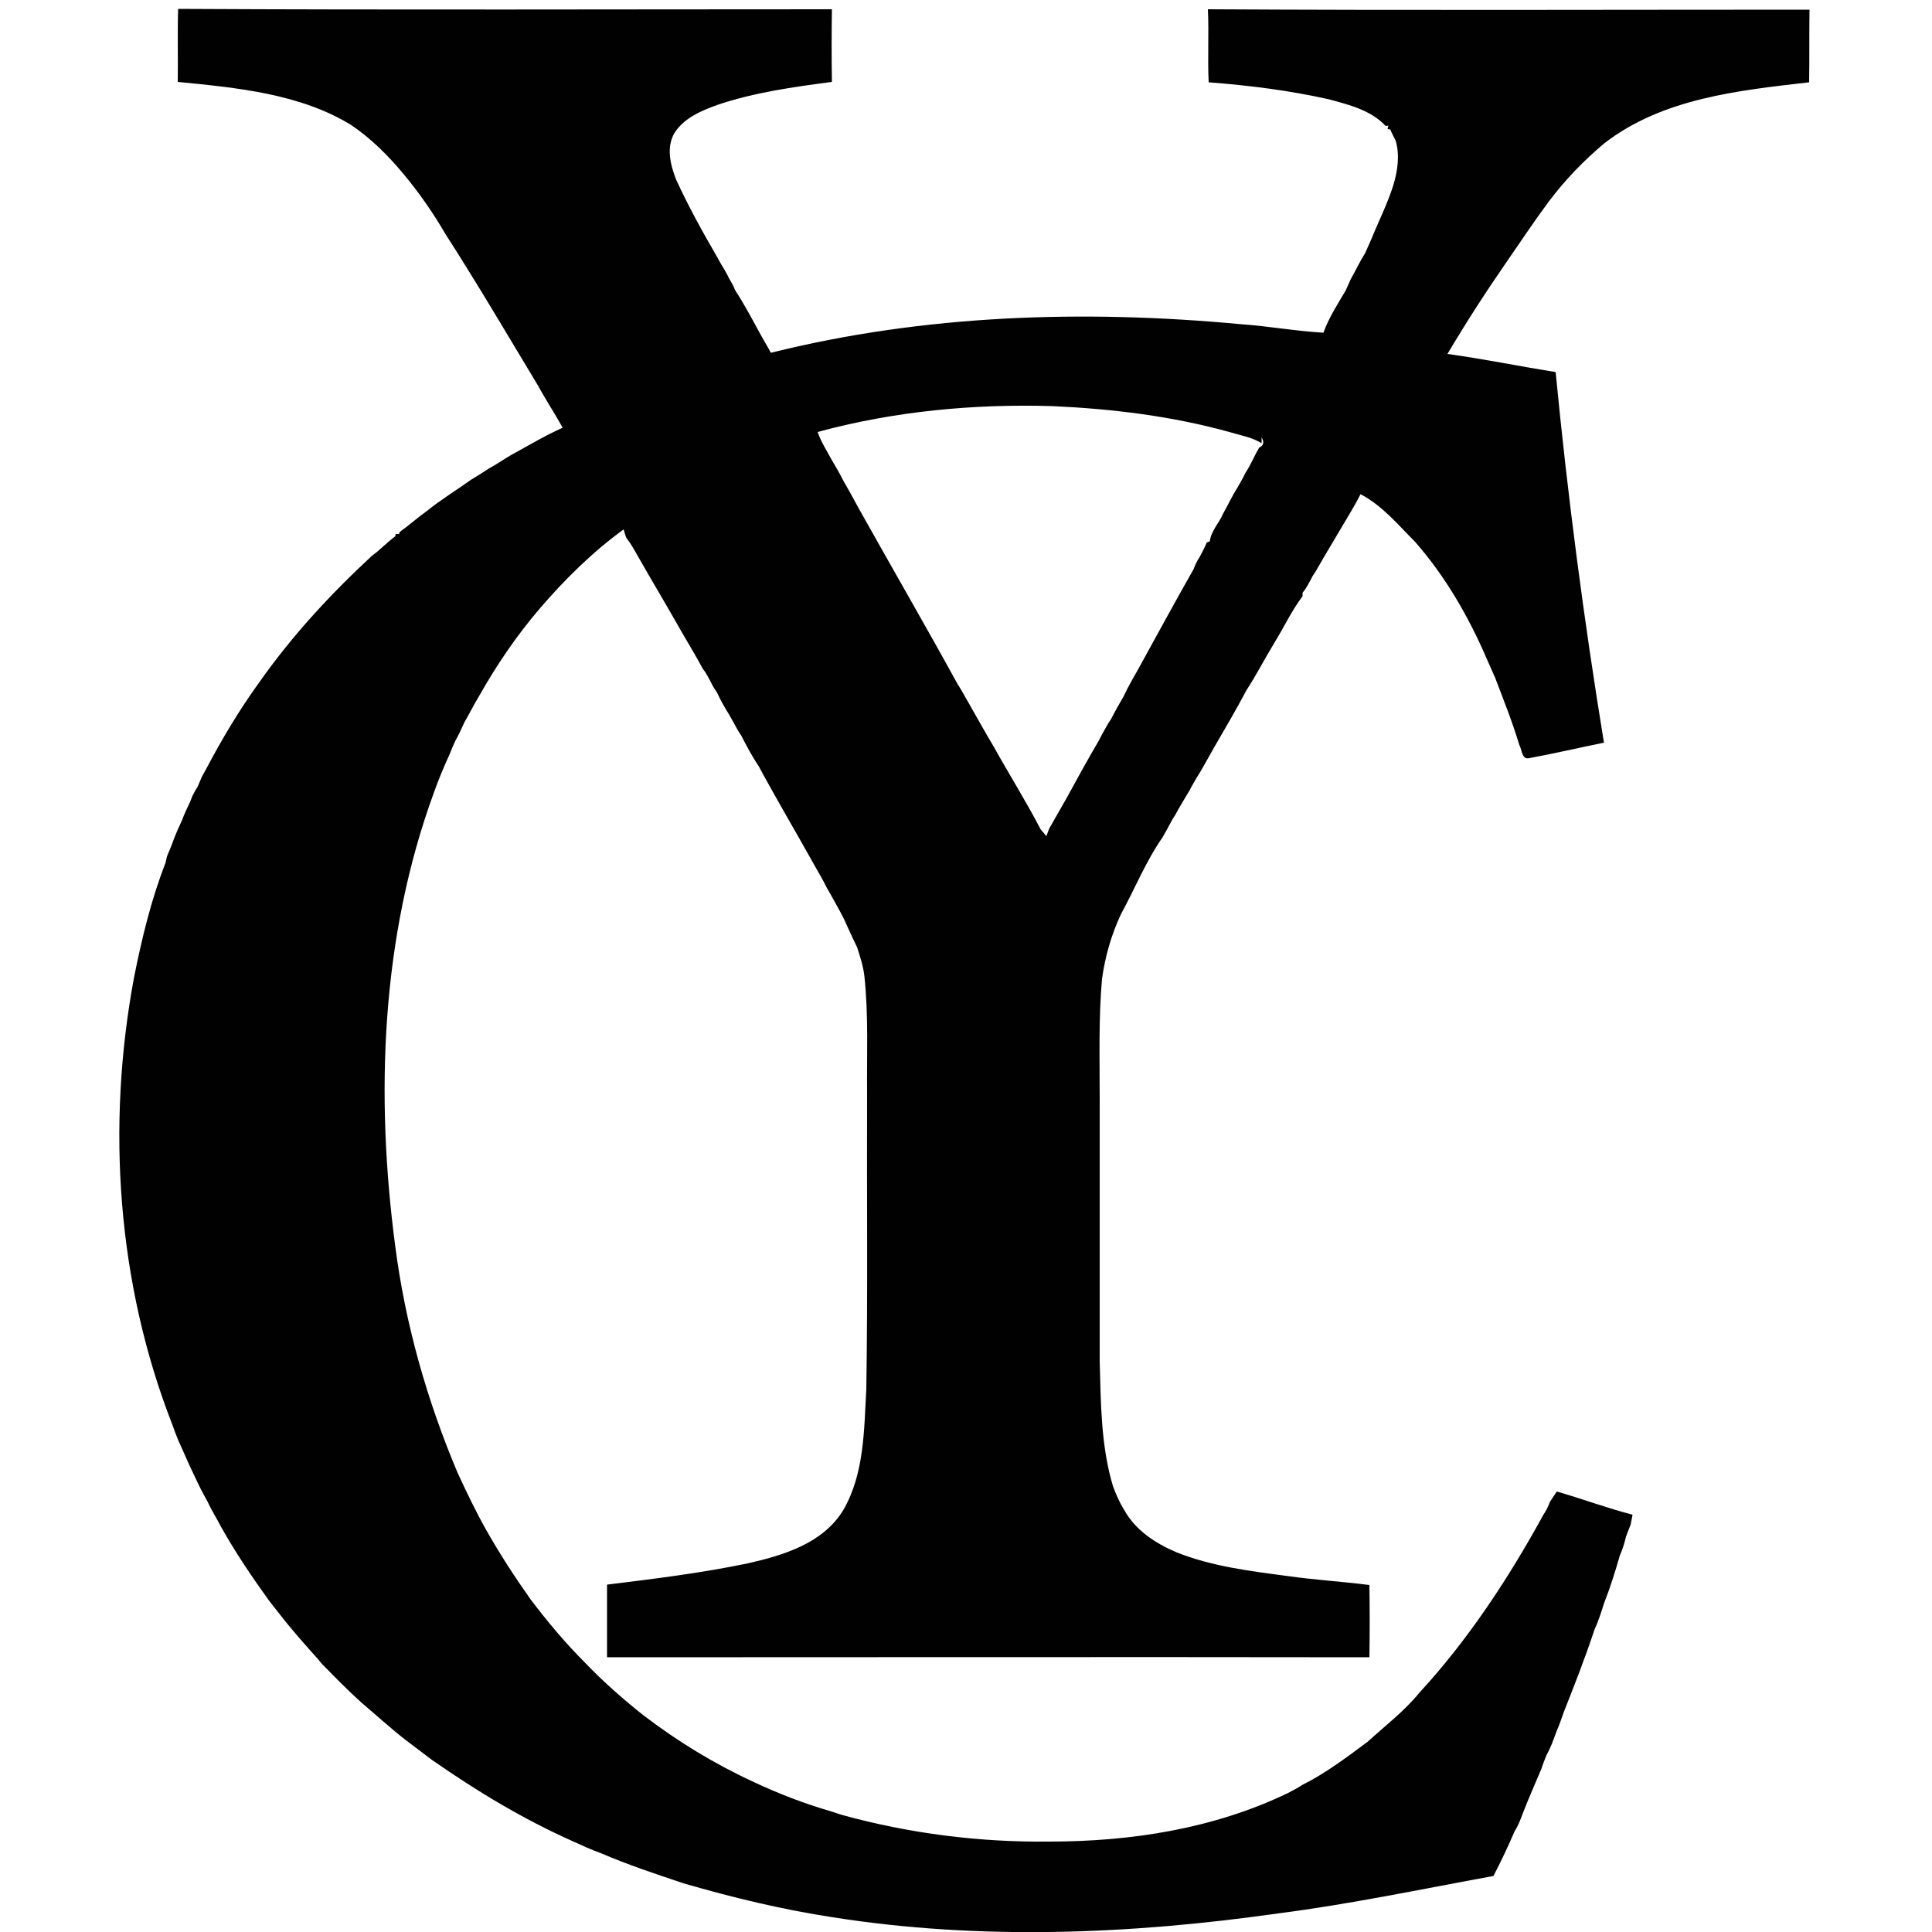
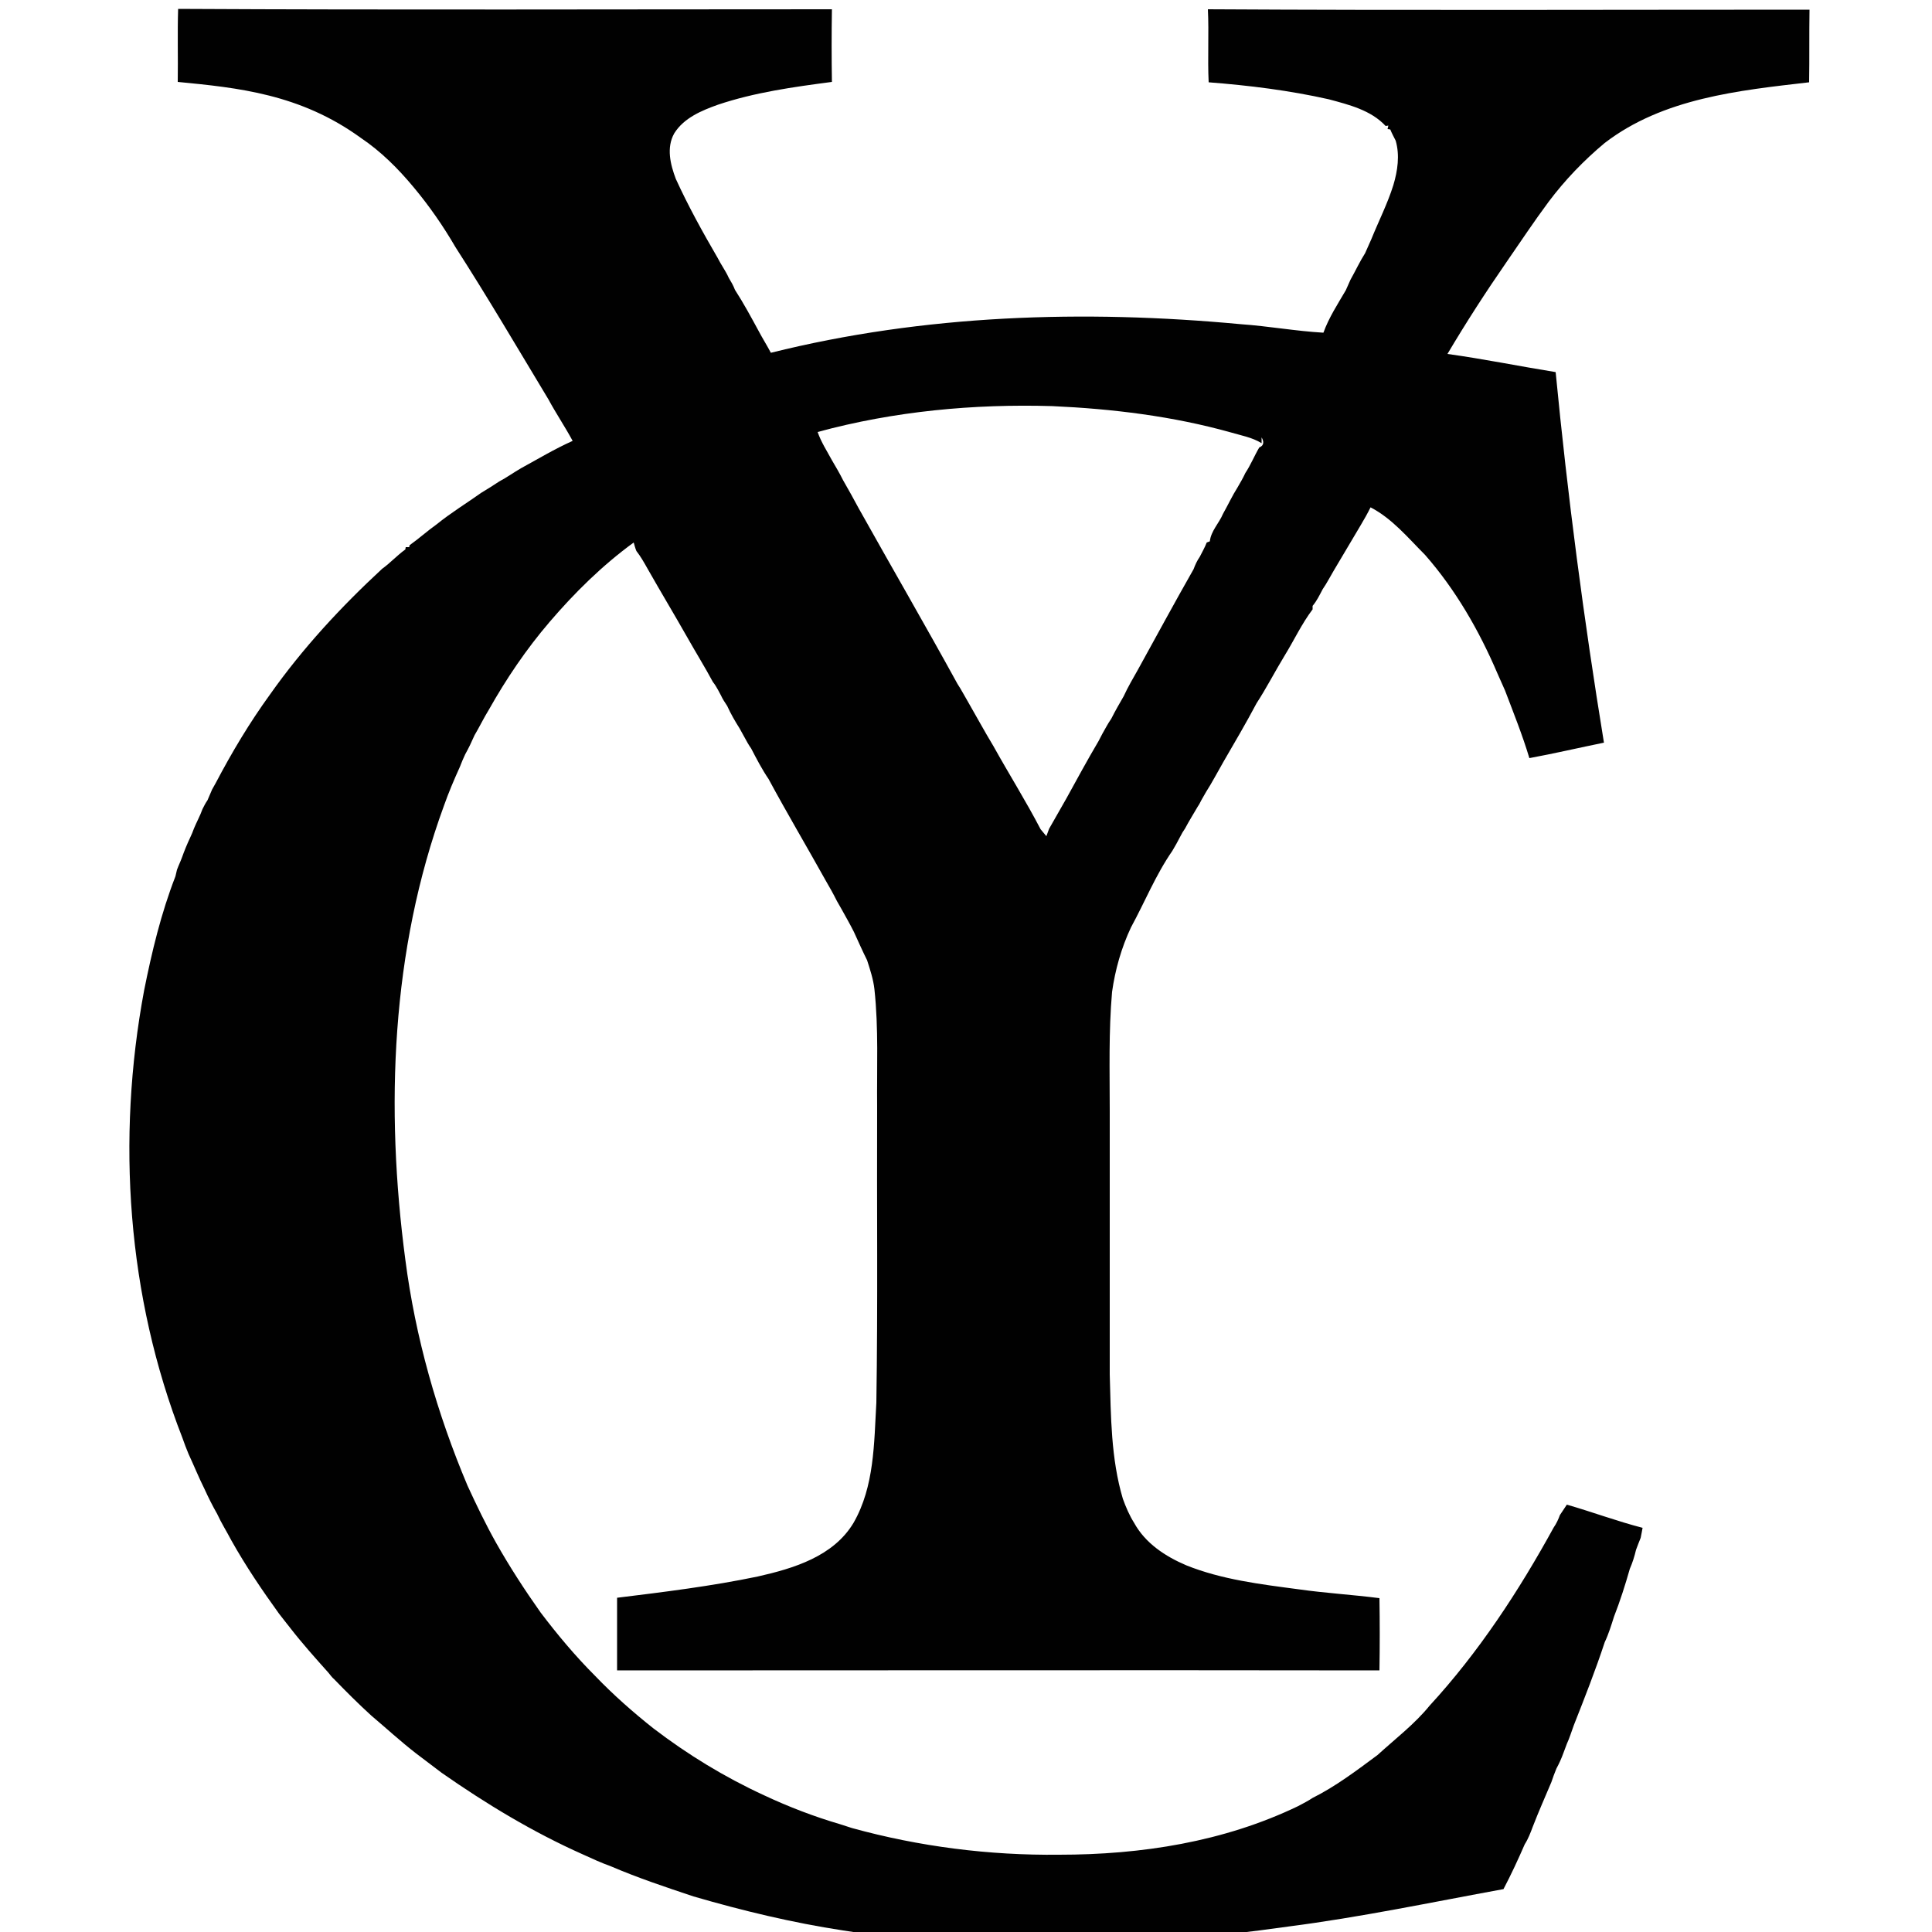
<svg xmlns="http://www.w3.org/2000/svg" version="1.1" id="Layer_1" x="0px" y="0px" viewBox="0 0 500 500" style="enable-background:new 0 0 500 500;" xml:space="preserve">
  <style type="text/css">
	.st0{fill:#010101;}
</style>
  <g>
-     <path class="st0" d="M46,21.2c0.1-6.3-0.1-12.6,0.1-18.9c56.4,0.3,112.8,0.1,169.2,0.1c-0.1,6.3-0.1,12.5,0,18.8   c-9.9,1.3-20,2.7-29.5,5.9c-4.2,1.5-8.8,3.4-11.3,7.4c-2.1,3.7-1,8.1,0.4,11.8c3.2,7,6.9,13.7,10.8,20.4c0.9,1.8,2.1,3.4,2.9,5.2   c0.6,1,1.2,2,1.6,3.1c2.2,3.4,4.2,7.1,6.1,10.6c1,1.9,2.2,3.8,3.2,5.7c39.7-9.9,81-11.2,121.6-7.4c7.2,0.5,14.3,1.8,21.4,2.2   c1.4-3.9,3.7-7.4,5.8-11c0.4-0.9,0.8-1.8,1.2-2.7c1.3-2.3,2.4-4.7,3.8-6.9c0.5-1.2,1.1-2.4,1.6-3.6c1.9-4.7,4.2-9.2,5.7-14   c1.1-3.7,1.7-7.7,0.6-11.5c-0.5-1-1-1.9-1.4-2.9l-0.7-0.1l0.2-0.9l-0.7,0.1c-3.8-4.1-9.5-5.5-14.7-6.9c-10.2-2.3-20.7-3.6-31.1-4.4   c-0.3-6.3,0.1-12.6-0.2-18.9c51.9,0.3,103.8,0.1,155.7,0.1c-0.1,6.3,0,12.5-0.1,18.8c-18.2,2.1-37.8,4.1-52.9,15.7   c-5.4,4.5-10.3,9.6-14.5,15.2c-3.8,5.1-7.3,10.4-10.9,15.6c-5.4,7.8-10.5,15.7-15.3,23.8c9.4,1.3,18.7,3.2,28,4.7   c3.1,32.1,7.3,64.1,12.5,95.9c-6.4,1.3-12.8,2.8-19.3,4c-2,0.5-1.9-2.2-2.6-3.4c-1.8-6-4.1-11.7-6.3-17.5c-0.7-1.5-1.3-3-2-4.5   c-4.7-11-10.8-21.6-18.7-30.6c-4.4-4.4-8.5-9.4-14.1-12.3c-0.8,1.6-1.7,3.2-2.6,4.7c-2.3,3.9-4.7,7.9-7,11.8   c-0.4,0.7-0.8,1.4-1.2,2.1c-0.5,0.9-1,1.7-1.6,2.6c-0.8,1.5-1.5,3-2.6,4.3c0,0.2,0,0.7,0,0.9c-2.8,3.7-4.8,8-7.2,11.9   c-2.5,4.1-4.7,8.4-7.3,12.4c-2.7,5.1-5.7,10.2-8.6,15.2c-1.5,2.6-2.9,5.3-4.5,7.8c-0.4,0.7-0.8,1.4-1.2,2.1   c-0.2,0.4-0.6,1.2-0.9,1.6c-1.1,1.9-2.3,3.8-3.3,5.7c-0.5,0.7-0.9,1.4-1.3,2.2c-0.6,1.2-1.3,2.4-2,3.6c-4.3,6.2-7.1,13.2-10.7,19.8   c-2.5,5.3-4.1,11-4.9,16.7c-0.9,10.3-0.6,20.6-0.6,30.8c0,22.7,0,45.5,0,68.2c0.3,10.8,0.3,21.8,3.4,32.2c0.8,2.2,1.7,4.3,2.9,6.2   c2.9,5.3,8.1,8.7,13.5,11c9.2,3.7,19.2,4.9,29,6.2c7,1,14,1.4,21,2.3c0.1,6.2,0.1,12.5,0,18.7c-65.8-0.1-131.5,0-197.3,0   c0-6.3,0-12.5,0-18.8c12.2-1.5,24.4-3,36.4-5.5c9.3-2.1,19.6-5.2,24.8-13.9c5.4-9.4,5.3-20.6,5.9-31.1c0.4-25.5,0.1-51,0.2-76.5   c-0.1-10.2,0.4-20.3-0.7-30.5c-0.3-2.6-1.1-5-1.9-7.5c-1.2-2.4-2.3-4.9-3.4-7.3c-1-2-2.1-3.9-3.2-5.9c-0.4-0.7-0.8-1.4-1.2-2.1   c-0.9-1.8-1.9-3.6-2.9-5.3c-4.9-8.8-10-17.4-14.8-26.3c-1.7-2.5-3.1-5.2-4.5-7.9c-0.2-0.3-0.7-1-0.9-1.4c-0.7-1.3-1.4-2.5-2.1-3.8   c-1.2-1.9-2.3-3.8-3.2-5.8c-0.6-0.9-1.2-1.8-1.6-2.7c-0.2-0.4-0.6-1.1-0.8-1.5c-0.4-0.7-0.8-1.4-1.3-2c-2.1-3.9-4.4-7.6-6.6-11.5   c-3.4-6-6.9-11.8-10.3-17.8c-0.9-1.6-1.8-3.2-2.9-4.6c-0.3-0.7-0.5-1.5-0.7-2.2c-8.1,5.9-15.3,13-21.8,20.6   c-6,7-11.2,14.7-15.7,22.7c-1.3,2.1-2.4,4.4-3.7,6.6c-0.7,1.6-1.5,3.3-2.4,4.9c-0.5,1.1-1,2.2-1.4,3.3c-1.5,3.3-2.9,6.6-4.1,10   c-13.7,37.4-15.2,78.3-10,117.5c2.6,20.1,8.2,39.8,16.1,58.5c2.3,5,4.7,10,7.4,14.8c3.5,6.2,7.4,12.2,11.5,18   c4.4,5.8,9,11.3,14.1,16.4c4.7,4.9,9.8,9.4,15.1,13.6c8.9,6.8,18.4,12.6,28.6,17.3c6.4,3,12.9,5.5,19.7,7.5c1,0.3,2.1,0.7,3.1,1   c17.4,4.8,35.5,7.1,53.6,6.9c21.2,0,42.6-3.3,61.9-12.6c1.3-0.7,2.5-1.3,3.7-2.1c6-3,11.4-7.1,16.8-11.1c4.6-4.2,9.6-8,13.5-12.8   c12.7-13.8,23.1-29.7,32.1-46.1c0.7-1,1.2-2.1,1.6-3.2c0.6-0.9,1.2-1.8,1.8-2.7c6.6,1.9,13,4.3,19.6,6c-0.1,0.7-0.4,2-0.5,2.6   c-0.4,1-0.8,2-1.2,3.1c-0.4,1.7-0.9,3.3-1.6,4.9c-1.2,4.2-2.5,8.3-4.1,12.4c-0.7,2.2-1.4,4.5-2.4,6.6c-2.4,7.3-5.2,14.4-8,21.5   c-0.6,1.6-1.1,3.3-1.8,4.8c-0.3,0.8-0.6,1.6-0.9,2.4c-0.5,1.4-1.1,2.7-1.8,4c-0.5,1.2-0.9,2.3-1.3,3.5c-1.6,3.8-3.3,7.6-4.8,11.5   c-0.6,1.6-1.2,3.2-2.1,4.6c-1.7,3.9-3.5,7.8-5.5,11.6c-18.6,3.4-37.1,7.3-55.8,9.7c-38.1,5.4-77,7-115.1,1c-13.1-2-26-5.1-38.7-8.8   c-7.2-2.4-14.4-4.8-21.4-7.8c-2.5-0.9-4.9-2-7.3-3.1c-12.8-5.7-24.9-13-36.5-21.1c-2.2-1.7-4.4-3.3-6.6-5c-4-3.1-7.7-6.5-11.6-9.8   c-3.3-3-6.5-6.2-9.6-9.4c-0.6-0.5-1-1.1-1.5-1.7c-3.4-3.8-6.8-7.6-9.9-11.6c-1-1.3-2-2.5-2.9-3.7c-4.4-6.1-8.6-12.3-12.3-18.9   c-1.2-2.3-2.6-4.5-3.7-6.9c-1.2-2.1-2.3-4.3-3.3-6.5c-1.5-3-2.7-6-4.1-9c-0.6-1.4-1.1-2.8-1.6-4.2c-14.3-36.6-17.1-77.3-9.9-115.8   c2-10,4.4-20,8.1-29.5c0.1-0.4,0.3-1.3,0.4-1.7c0.4-1.1,0.9-2.1,1.3-3.2c0.6-1.7,1.3-3.4,2.1-5.1c0.4-0.8,0.7-1.6,1-2.4   c0.7-1.7,1.6-3.3,2.2-5c0.4-0.8,0.8-1.6,1.3-2.3c0.4-0.9,0.8-1.9,1.2-2.8c0.2-0.4,0.7-1.2,0.9-1.6c4.2-8,8.8-15.7,14.1-23   c8.4-11.9,18.3-22.6,29-32.5c2.1-1.5,3.9-3.5,6-5l0.1-0.6l0.9,0l0.1-0.5c2.4-1.7,4.6-3.7,7-5.4c3.7-3,7.8-5.5,11.6-8.2   c1.5-0.9,3.1-1.9,4.6-2.9c1.9-1,3.7-2.3,5.6-3.4c4.4-2.4,8.7-5,13.4-7.1c-2-3.7-4.3-7.1-6.3-10.8c-7.9-13.1-15.7-26.4-24-39.3   c-3.2-5.5-6.8-10.7-10.9-15.6c-4-4.8-8.4-9.2-13.6-12.7C77.7,24.3,61.5,22.7,46,21.2z M211.6,111.8c0.9,2.6,2.4,4.9,3.7,7.3   c1,1.7,2,3.4,2.9,5.2c1.4,2.4,2.7,4.8,4,7.2c8.5,15.2,17.2,30.2,25.6,45.5c1,1.5,1.8,3.1,2.7,4.6c2.2,3.8,4.3,7.7,6.6,11.5   c4,7.2,8.4,14.2,12.2,21.5c0.5,0.6,1,1.2,1.5,1.8c0.2-0.5,0.5-1.4,0.7-1.9c1.5-2.6,3-5.3,4.5-7.9c2.7-4.9,5.4-9.9,8.3-14.8   c0.6-1.2,1.3-2.5,2-3.7c0.4-0.7,0.8-1.4,1.3-2.1c1-2,2.1-3.9,3.2-5.8c1.1-2.4,2.4-4.6,3.7-6.9c4.8-8.7,9.5-17.4,14.4-26   c0.4-1.1,0.9-2.2,1.6-3.2c0.6-1.2,1.3-2.4,1.8-3.7c0.2-0.1,0.6-0.2,0.8-0.3c0.3-2.7,2.4-4.7,3.4-7.1c1.3-2.3,2.4-4.7,3.8-6.9   c0.7-1.2,1.4-2.4,2-3.7c1.4-2.1,2.3-4.4,3.6-6.6c1.3-0.5,1.2-1.6,0.6-2.6l0,1.5c-2.4-1.5-5.3-2-8-2.8c-15-4.2-30.6-6.1-46.2-6.8   C252.1,104.5,231.4,106.4,211.6,111.8z" />
+     <path class="st0" d="M46,21.2c0.1-6.3-0.1-12.6,0.1-18.9c56.4,0.3,112.8,0.1,169.2,0.1c-0.1,6.3-0.1,12.5,0,18.8   c-9.9,1.3-20,2.7-29.5,5.9c-4.2,1.5-8.8,3.4-11.3,7.4c-2.1,3.7-1,8.1,0.4,11.8c3.2,7,6.9,13.7,10.8,20.4c0.9,1.8,2.1,3.4,2.9,5.2   c0.6,1,1.2,2,1.6,3.1c2.2,3.4,4.2,7.1,6.1,10.6c1,1.9,2.2,3.8,3.2,5.7c39.7-9.9,81-11.2,121.6-7.4c7.2,0.5,14.3,1.8,21.4,2.2   c1.4-3.9,3.7-7.4,5.8-11c0.4-0.9,0.8-1.8,1.2-2.7c1.3-2.3,2.4-4.7,3.8-6.9c0.5-1.2,1.1-2.4,1.6-3.6c1.9-4.7,4.2-9.2,5.7-14   c1.1-3.7,1.7-7.7,0.6-11.5c-0.5-1-1-1.9-1.4-2.9l-0.7-0.1l0.2-0.9l-0.7,0.1c-3.8-4.1-9.5-5.5-14.7-6.9c-10.2-2.3-20.7-3.6-31.1-4.4   c-0.3-6.3,0.1-12.6-0.2-18.9c51.9,0.3,103.8,0.1,155.7,0.1c-0.1,6.3,0,12.5-0.1,18.8c-18.2,2.1-37.8,4.1-52.9,15.7   c-5.4,4.5-10.3,9.6-14.5,15.2c-3.8,5.1-7.3,10.4-10.9,15.6c-5.4,7.8-10.5,15.7-15.3,23.8c9.4,1.3,18.7,3.2,28,4.7   c3.1,32.1,7.3,64.1,12.5,95.9c-6.4,1.3-12.8,2.8-19.3,4c-1.8-6-4.1-11.7-6.3-17.5c-0.7-1.5-1.3-3-2-4.5   c-4.7-11-10.8-21.6-18.7-30.6c-4.4-4.4-8.5-9.4-14.1-12.3c-0.8,1.6-1.7,3.2-2.6,4.7c-2.3,3.9-4.7,7.9-7,11.8   c-0.4,0.7-0.8,1.4-1.2,2.1c-0.5,0.9-1,1.7-1.6,2.6c-0.8,1.5-1.5,3-2.6,4.3c0,0.2,0,0.7,0,0.9c-2.8,3.7-4.8,8-7.2,11.9   c-2.5,4.1-4.7,8.4-7.3,12.4c-2.7,5.1-5.7,10.2-8.6,15.2c-1.5,2.6-2.9,5.3-4.5,7.8c-0.4,0.7-0.8,1.4-1.2,2.1   c-0.2,0.4-0.6,1.2-0.9,1.6c-1.1,1.9-2.3,3.8-3.3,5.7c-0.5,0.7-0.9,1.4-1.3,2.2c-0.6,1.2-1.3,2.4-2,3.6c-4.3,6.2-7.1,13.2-10.7,19.8   c-2.5,5.3-4.1,11-4.9,16.7c-0.9,10.3-0.6,20.6-0.6,30.8c0,22.7,0,45.5,0,68.2c0.3,10.8,0.3,21.8,3.4,32.2c0.8,2.2,1.7,4.3,2.9,6.2   c2.9,5.3,8.1,8.7,13.5,11c9.2,3.7,19.2,4.9,29,6.2c7,1,14,1.4,21,2.3c0.1,6.2,0.1,12.5,0,18.7c-65.8-0.1-131.5,0-197.3,0   c0-6.3,0-12.5,0-18.8c12.2-1.5,24.4-3,36.4-5.5c9.3-2.1,19.6-5.2,24.8-13.9c5.4-9.4,5.3-20.6,5.9-31.1c0.4-25.5,0.1-51,0.2-76.5   c-0.1-10.2,0.4-20.3-0.7-30.5c-0.3-2.6-1.1-5-1.9-7.5c-1.2-2.4-2.3-4.9-3.4-7.3c-1-2-2.1-3.9-3.2-5.9c-0.4-0.7-0.8-1.4-1.2-2.1   c-0.9-1.8-1.9-3.6-2.9-5.3c-4.9-8.8-10-17.4-14.8-26.3c-1.7-2.5-3.1-5.2-4.5-7.9c-0.2-0.3-0.7-1-0.9-1.4c-0.7-1.3-1.4-2.5-2.1-3.8   c-1.2-1.9-2.3-3.8-3.2-5.8c-0.6-0.9-1.2-1.8-1.6-2.7c-0.2-0.4-0.6-1.1-0.8-1.5c-0.4-0.7-0.8-1.4-1.3-2c-2.1-3.9-4.4-7.6-6.6-11.5   c-3.4-6-6.9-11.8-10.3-17.8c-0.9-1.6-1.8-3.2-2.9-4.6c-0.3-0.7-0.5-1.5-0.7-2.2c-8.1,5.9-15.3,13-21.8,20.6   c-6,7-11.2,14.7-15.7,22.7c-1.3,2.1-2.4,4.4-3.7,6.6c-0.7,1.6-1.5,3.3-2.4,4.9c-0.5,1.1-1,2.2-1.4,3.3c-1.5,3.3-2.9,6.6-4.1,10   c-13.7,37.4-15.2,78.3-10,117.5c2.6,20.1,8.2,39.8,16.1,58.5c2.3,5,4.7,10,7.4,14.8c3.5,6.2,7.4,12.2,11.5,18   c4.4,5.8,9,11.3,14.1,16.4c4.7,4.9,9.8,9.4,15.1,13.6c8.9,6.8,18.4,12.6,28.6,17.3c6.4,3,12.9,5.5,19.7,7.5c1,0.3,2.1,0.7,3.1,1   c17.4,4.8,35.5,7.1,53.6,6.9c21.2,0,42.6-3.3,61.9-12.6c1.3-0.7,2.5-1.3,3.7-2.1c6-3,11.4-7.1,16.8-11.1c4.6-4.2,9.6-8,13.5-12.8   c12.7-13.8,23.1-29.7,32.1-46.1c0.7-1,1.2-2.1,1.6-3.2c0.6-0.9,1.2-1.8,1.8-2.7c6.6,1.9,13,4.3,19.6,6c-0.1,0.7-0.4,2-0.5,2.6   c-0.4,1-0.8,2-1.2,3.1c-0.4,1.7-0.9,3.3-1.6,4.9c-1.2,4.2-2.5,8.3-4.1,12.4c-0.7,2.2-1.4,4.5-2.4,6.6c-2.4,7.3-5.2,14.4-8,21.5   c-0.6,1.6-1.1,3.3-1.8,4.8c-0.3,0.8-0.6,1.6-0.9,2.4c-0.5,1.4-1.1,2.7-1.8,4c-0.5,1.2-0.9,2.3-1.3,3.5c-1.6,3.8-3.3,7.6-4.8,11.5   c-0.6,1.6-1.2,3.2-2.1,4.6c-1.7,3.9-3.5,7.8-5.5,11.6c-18.6,3.4-37.1,7.3-55.8,9.7c-38.1,5.4-77,7-115.1,1c-13.1-2-26-5.1-38.7-8.8   c-7.2-2.4-14.4-4.8-21.4-7.8c-2.5-0.9-4.9-2-7.3-3.1c-12.8-5.7-24.9-13-36.5-21.1c-2.2-1.7-4.4-3.3-6.6-5c-4-3.1-7.7-6.5-11.6-9.8   c-3.3-3-6.5-6.2-9.6-9.4c-0.6-0.5-1-1.1-1.5-1.7c-3.4-3.8-6.8-7.6-9.9-11.6c-1-1.3-2-2.5-2.9-3.7c-4.4-6.1-8.6-12.3-12.3-18.9   c-1.2-2.3-2.6-4.5-3.7-6.9c-1.2-2.1-2.3-4.3-3.3-6.5c-1.5-3-2.7-6-4.1-9c-0.6-1.4-1.1-2.8-1.6-4.2c-14.3-36.6-17.1-77.3-9.9-115.8   c2-10,4.4-20,8.1-29.5c0.1-0.4,0.3-1.3,0.4-1.7c0.4-1.1,0.9-2.1,1.3-3.2c0.6-1.7,1.3-3.4,2.1-5.1c0.4-0.8,0.7-1.6,1-2.4   c0.7-1.7,1.6-3.3,2.2-5c0.4-0.8,0.8-1.6,1.3-2.3c0.4-0.9,0.8-1.9,1.2-2.8c0.2-0.4,0.7-1.2,0.9-1.6c4.2-8,8.8-15.7,14.1-23   c8.4-11.9,18.3-22.6,29-32.5c2.1-1.5,3.9-3.5,6-5l0.1-0.6l0.9,0l0.1-0.5c2.4-1.7,4.6-3.7,7-5.4c3.7-3,7.8-5.5,11.6-8.2   c1.5-0.9,3.1-1.9,4.6-2.9c1.9-1,3.7-2.3,5.6-3.4c4.4-2.4,8.7-5,13.4-7.1c-2-3.7-4.3-7.1-6.3-10.8c-7.9-13.1-15.7-26.4-24-39.3   c-3.2-5.5-6.8-10.7-10.9-15.6c-4-4.8-8.4-9.2-13.6-12.7C77.7,24.3,61.5,22.7,46,21.2z M211.6,111.8c0.9,2.6,2.4,4.9,3.7,7.3   c1,1.7,2,3.4,2.9,5.2c1.4,2.4,2.7,4.8,4,7.2c8.5,15.2,17.2,30.2,25.6,45.5c1,1.5,1.8,3.1,2.7,4.6c2.2,3.8,4.3,7.7,6.6,11.5   c4,7.2,8.4,14.2,12.2,21.5c0.5,0.6,1,1.2,1.5,1.8c0.2-0.5,0.5-1.4,0.7-1.9c1.5-2.6,3-5.3,4.5-7.9c2.7-4.9,5.4-9.9,8.3-14.8   c0.6-1.2,1.3-2.5,2-3.7c0.4-0.7,0.8-1.4,1.3-2.1c1-2,2.1-3.9,3.2-5.8c1.1-2.4,2.4-4.6,3.7-6.9c4.8-8.7,9.5-17.4,14.4-26   c0.4-1.1,0.9-2.2,1.6-3.2c0.6-1.2,1.3-2.4,1.8-3.7c0.2-0.1,0.6-0.2,0.8-0.3c0.3-2.7,2.4-4.7,3.4-7.1c1.3-2.3,2.4-4.7,3.8-6.9   c0.7-1.2,1.4-2.4,2-3.7c1.4-2.1,2.3-4.4,3.6-6.6c1.3-0.5,1.2-1.6,0.6-2.6l0,1.5c-2.4-1.5-5.3-2-8-2.8c-15-4.2-30.6-6.1-46.2-6.8   C252.1,104.5,231.4,106.4,211.6,111.8z" />
  </g>
</svg>